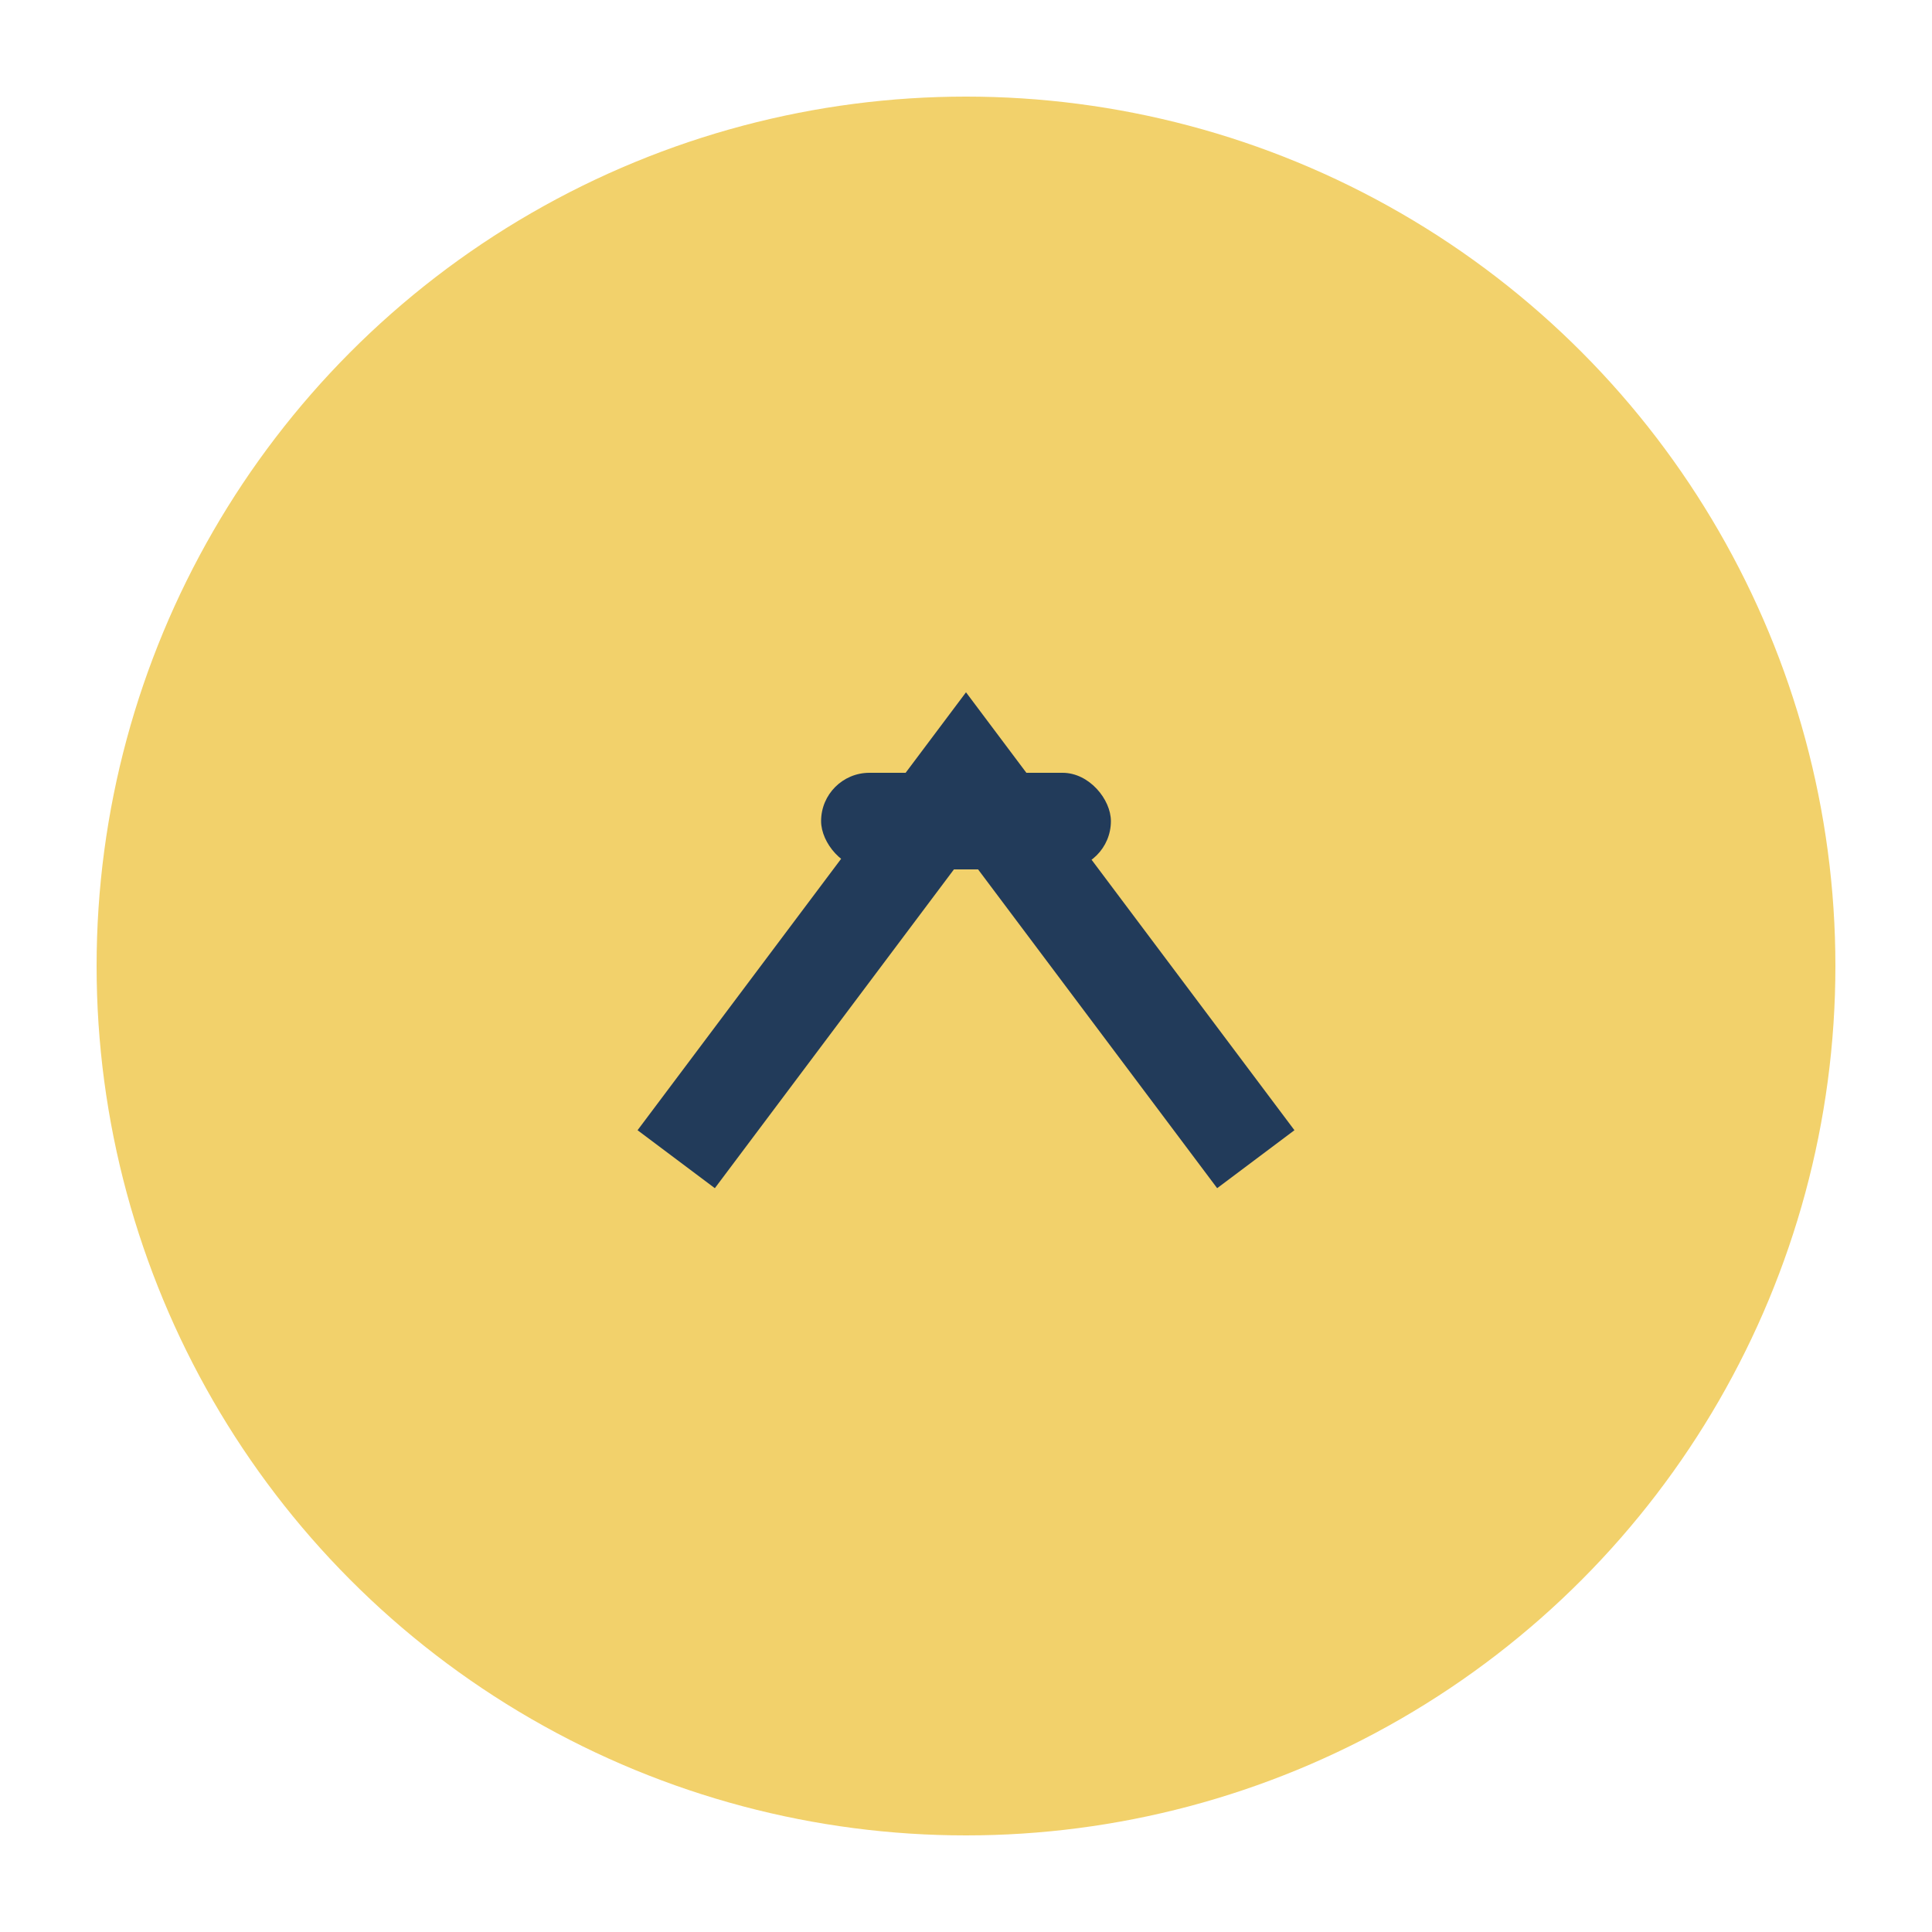
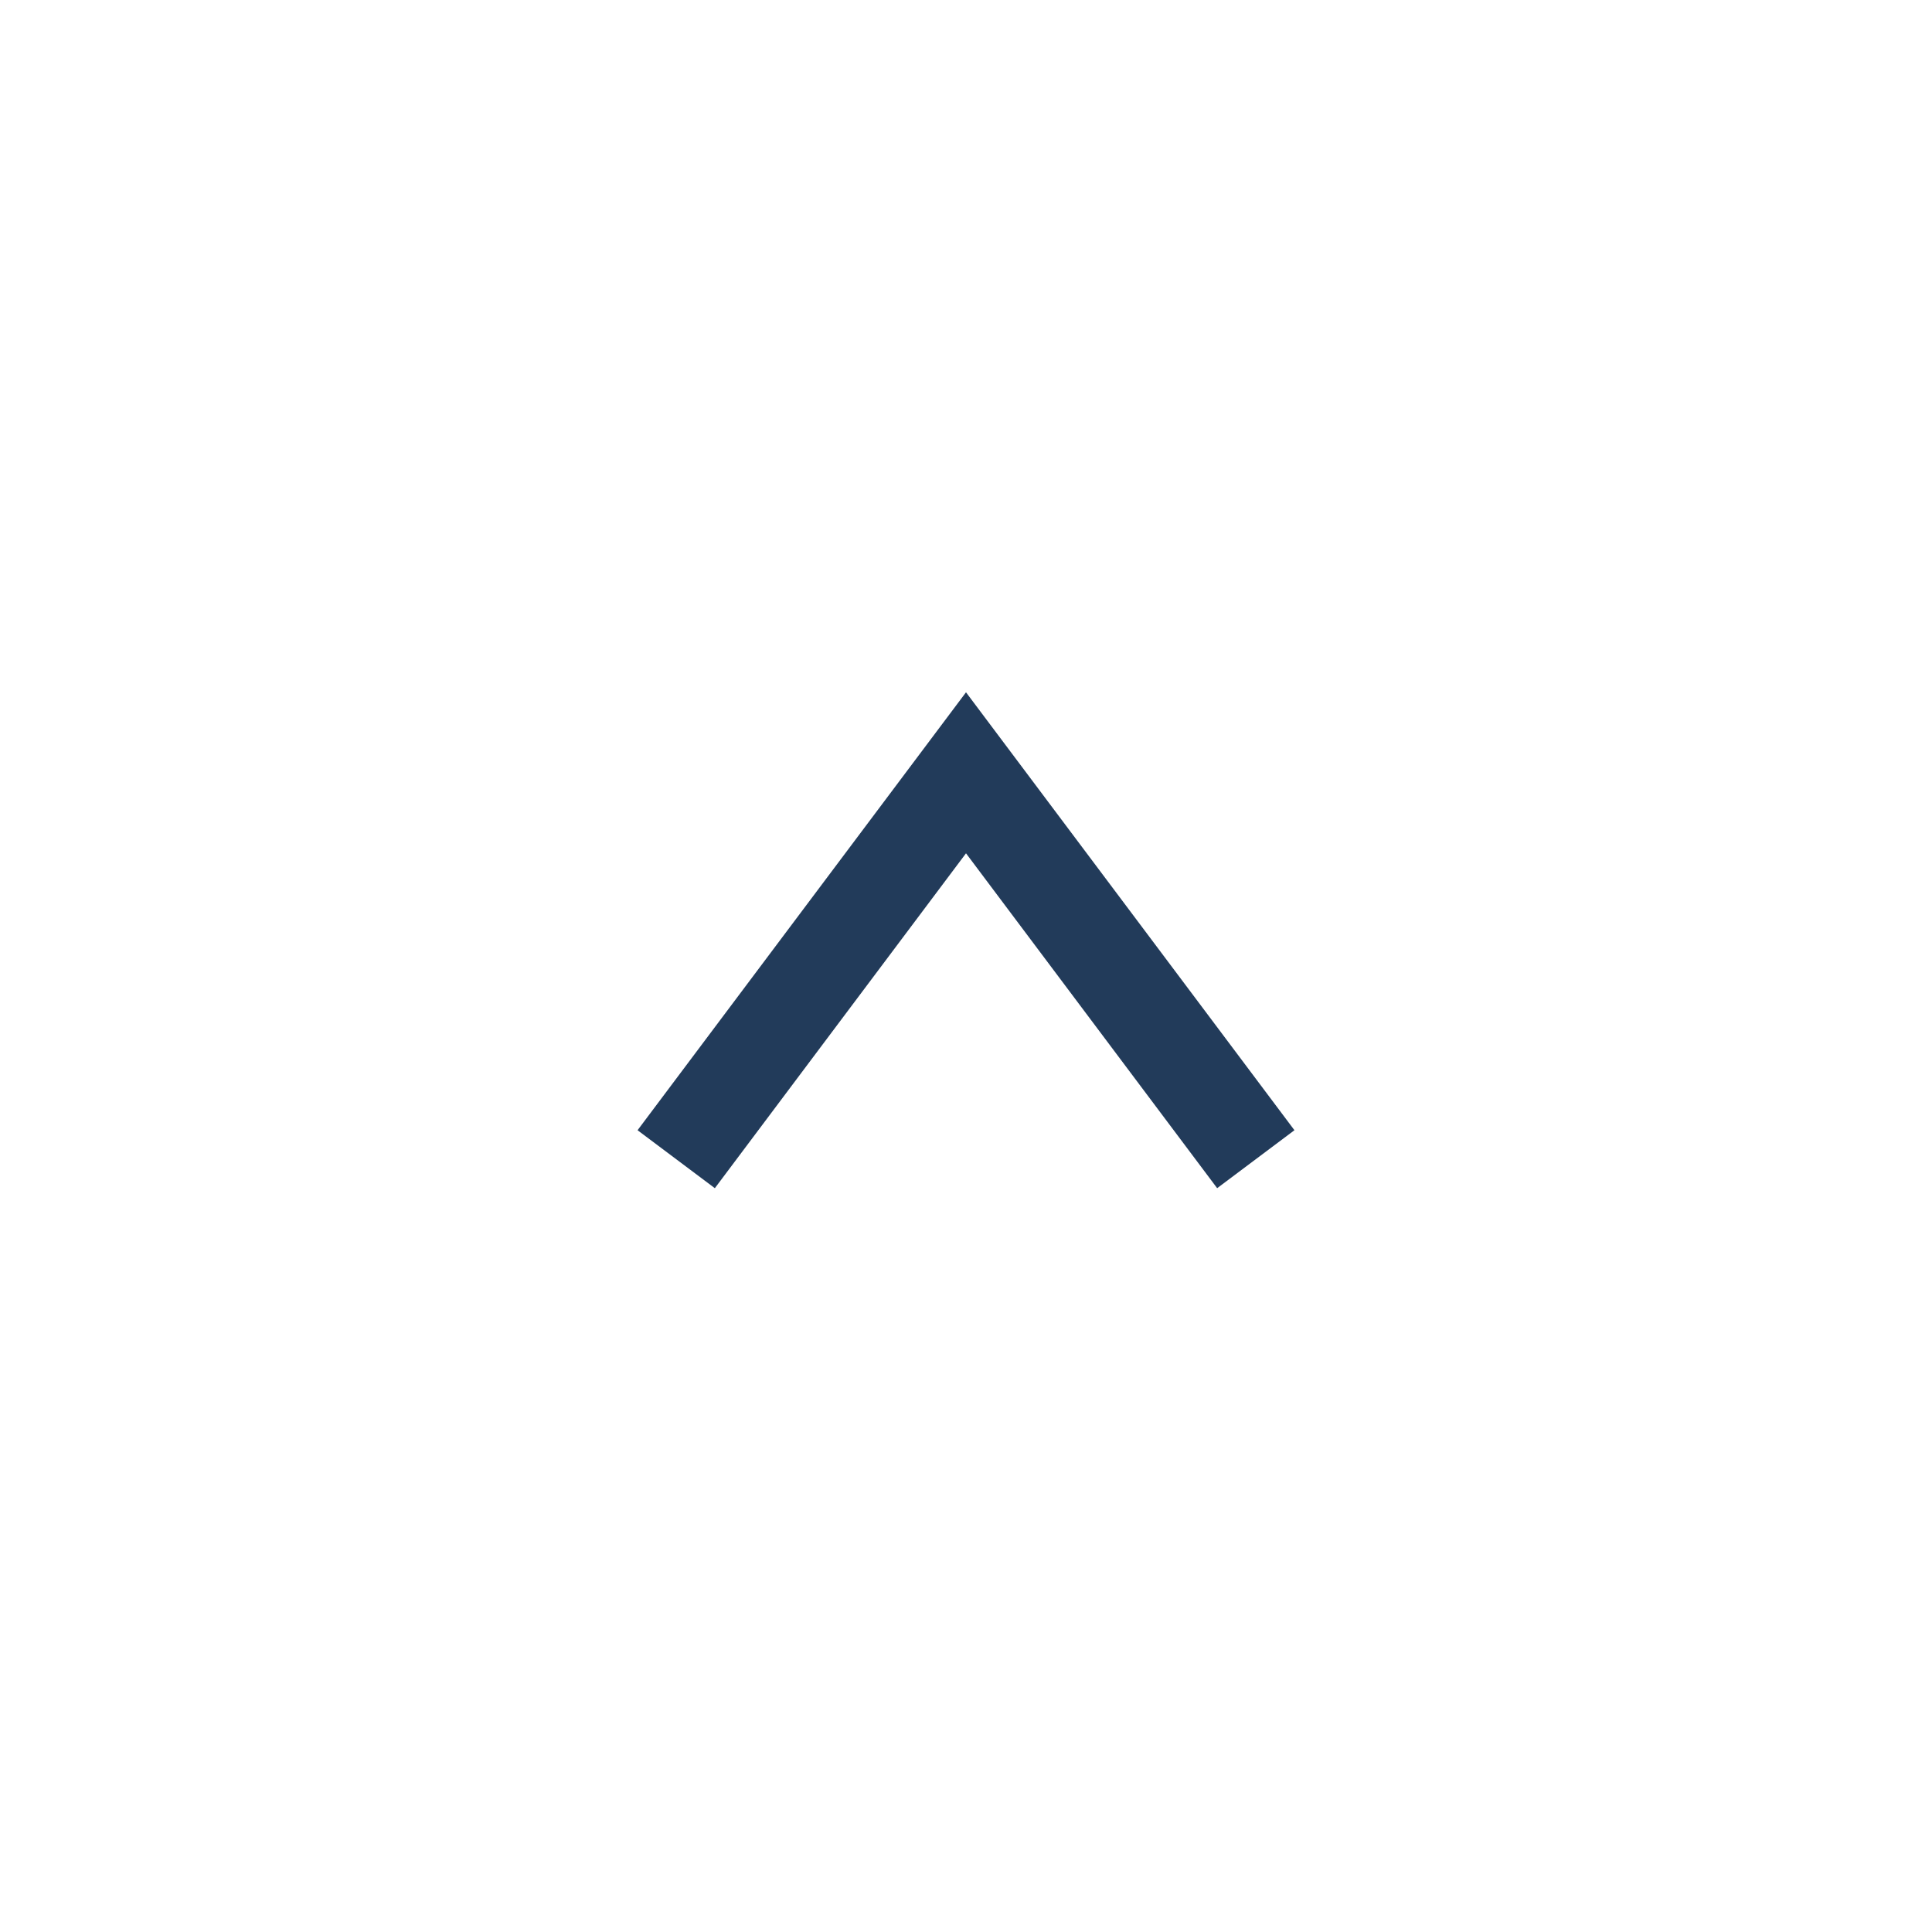
<svg xmlns="http://www.w3.org/2000/svg" width="40" height="40" viewBox="0 0 40 40">
-   <circle cx="20" cy="20" r="18" fill="#F2D16B" />
  <path d="M14 24l6-8 6 8" stroke="#223B5A" stroke-width="2" fill="none" />
-   <rect x="17" y="16" width="6" height="2" rx="1" fill="#223B5A" />
</svg>